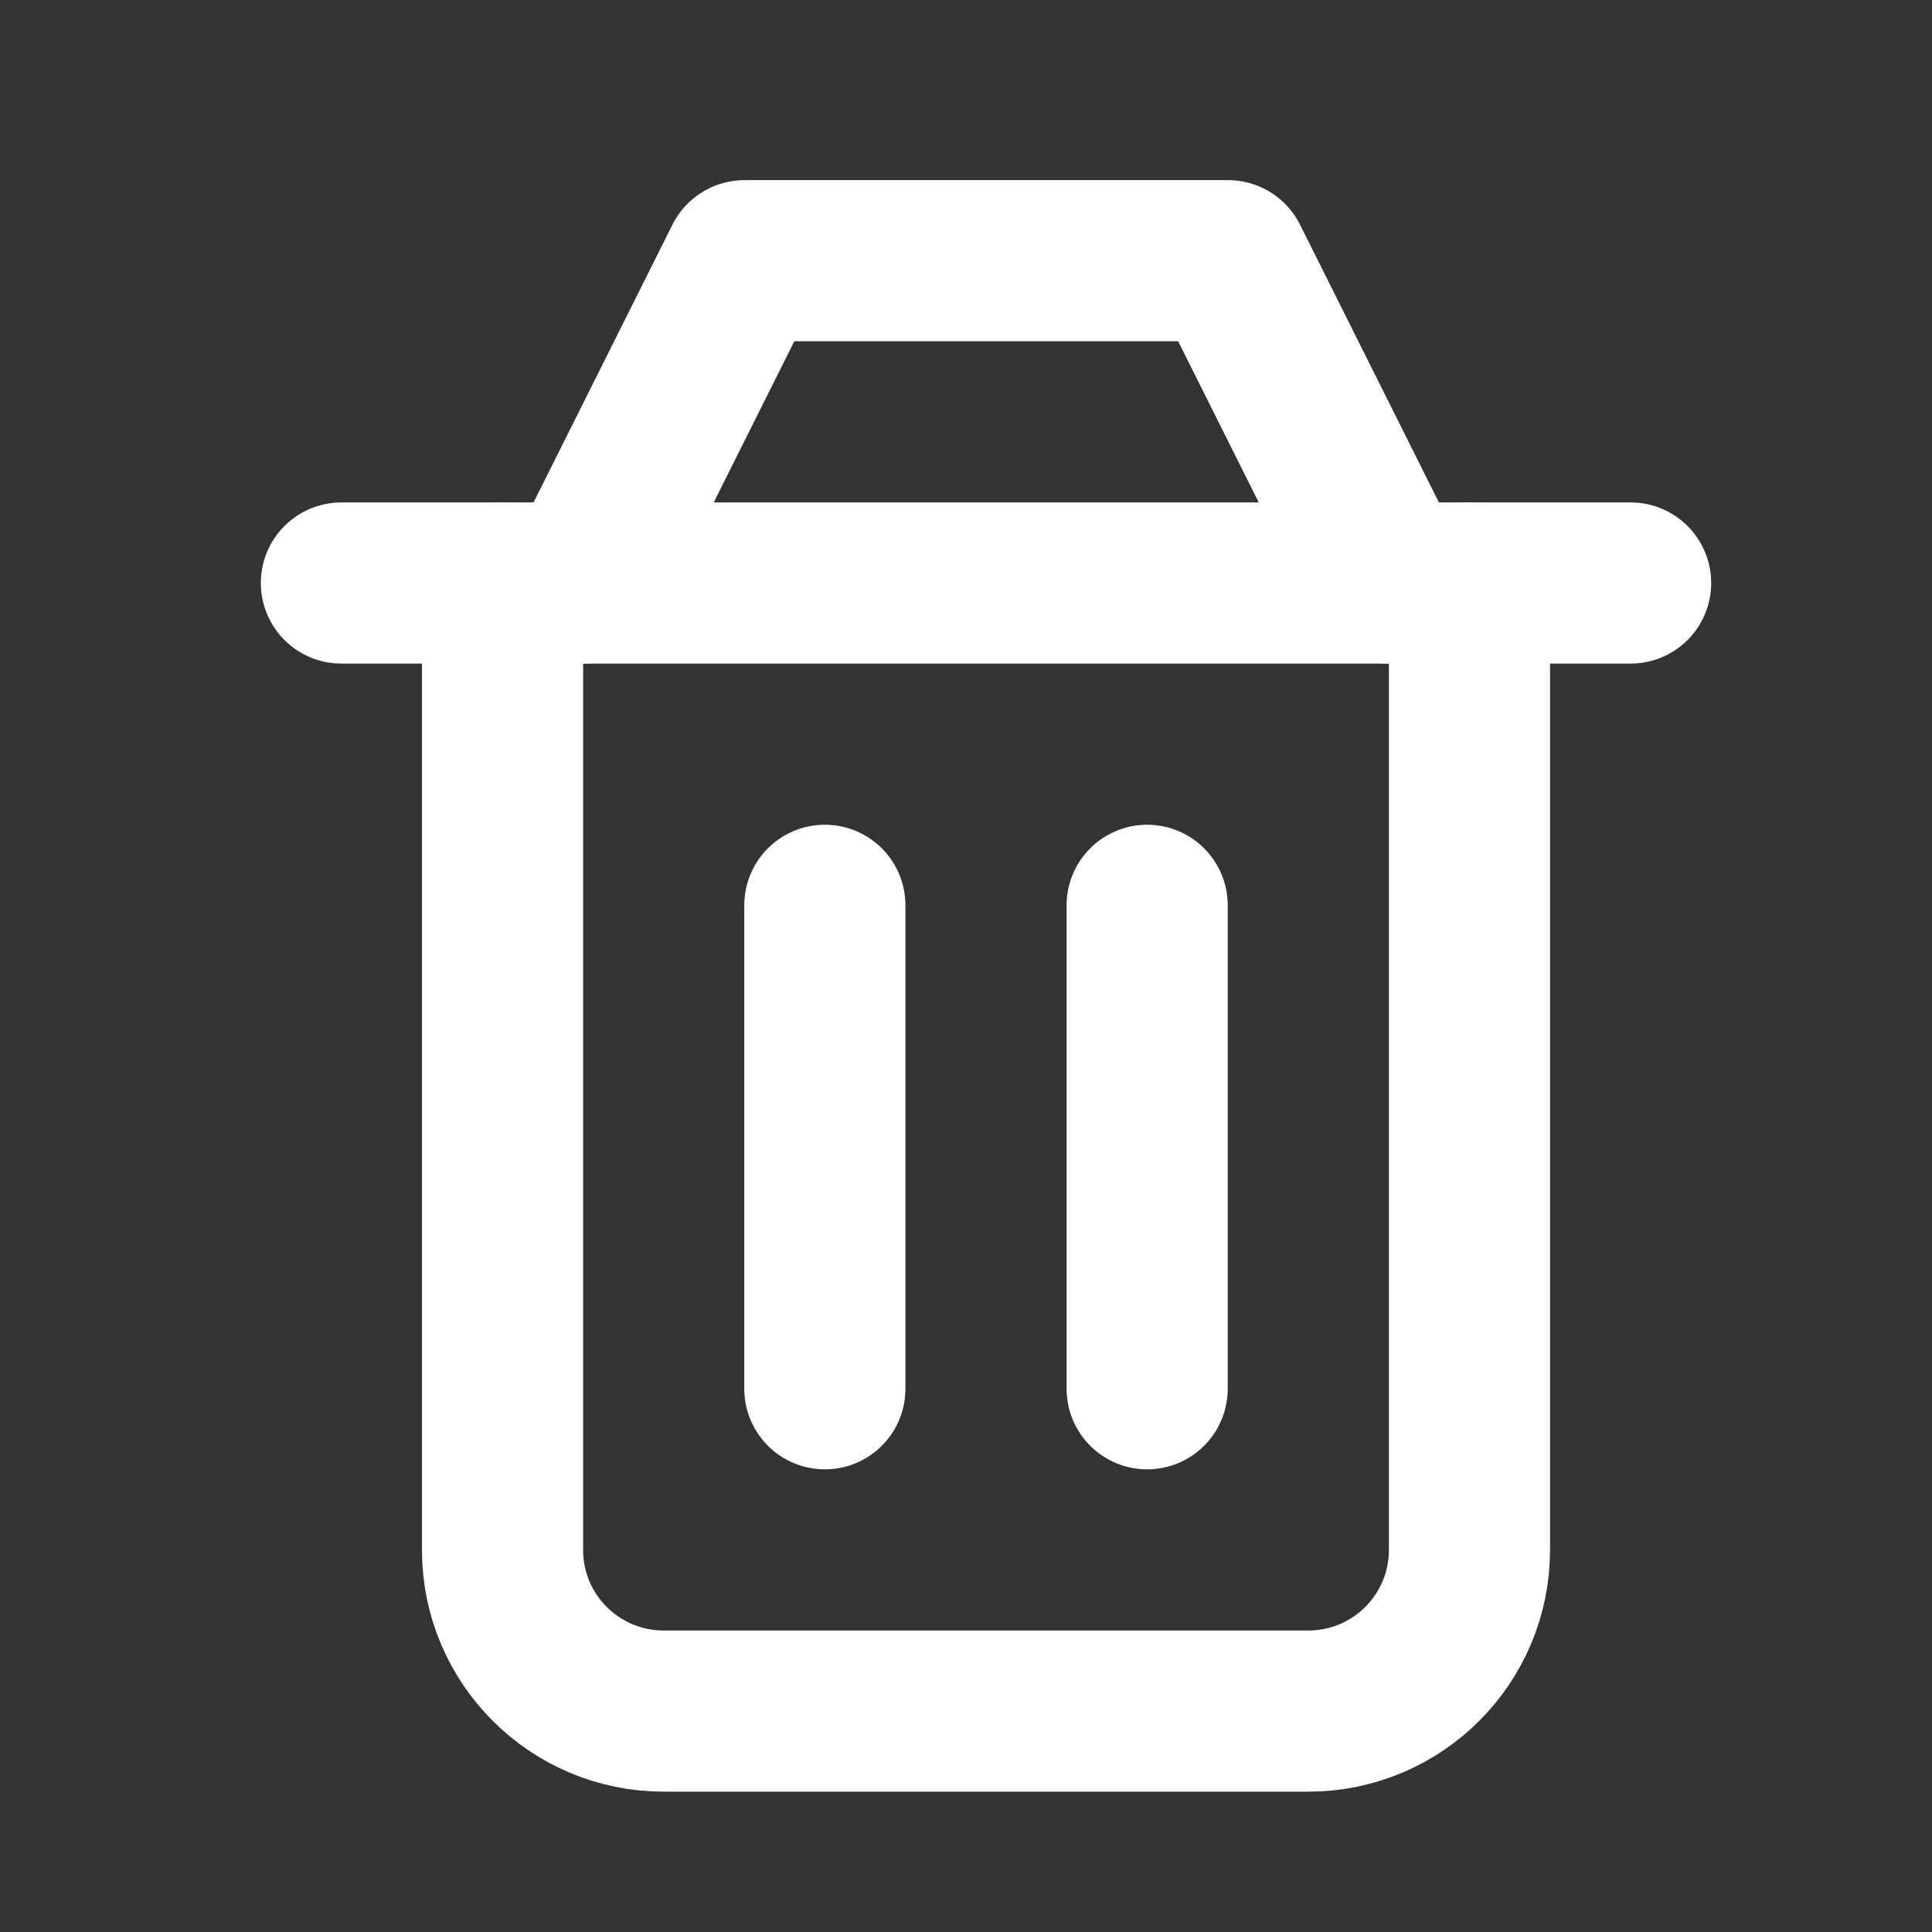
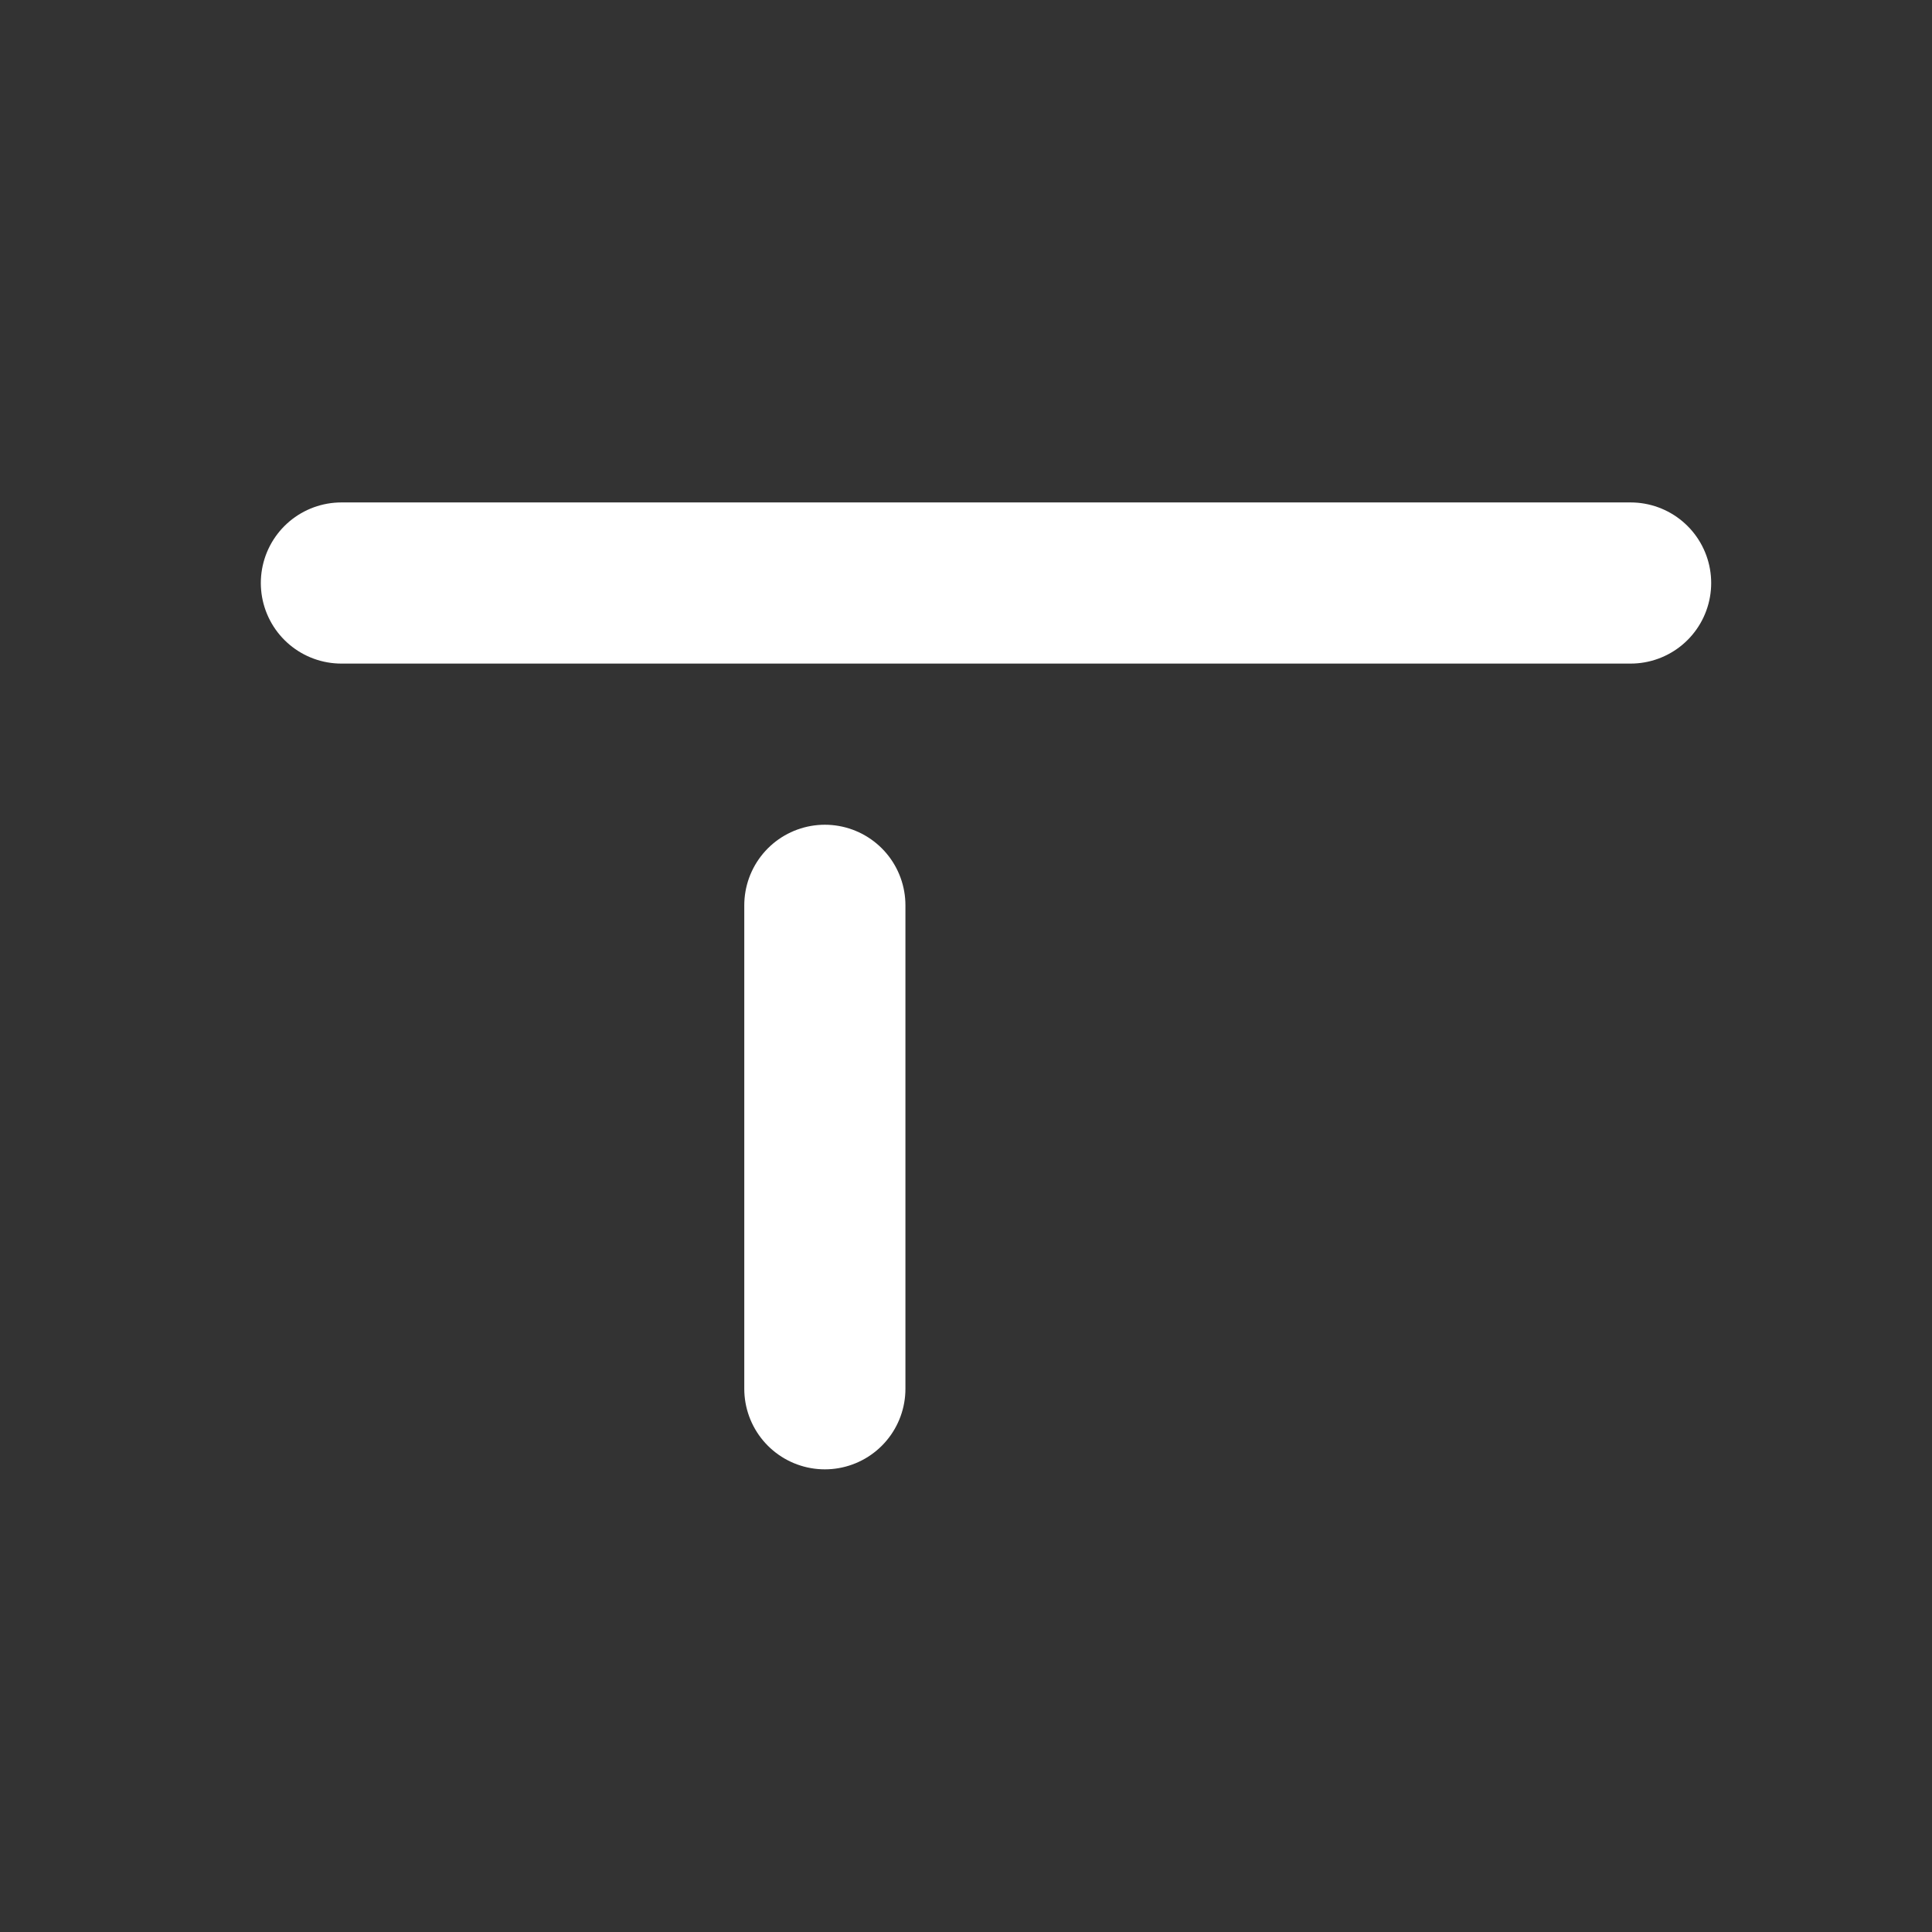
<svg xmlns="http://www.w3.org/2000/svg" width="17" height="17" viewBox="0 0 17 17" fill="none">
  <rect x="0" y="0" width="17" height="17" fill="#333333" stroke="none" />
-   <path d="M10.094 7.966V12.22" stroke="white" stroke-width="1.418" stroke-linecap="round" stroke-linejoin="round" />
  <path d="M7.258 7.966V12.22" stroke="white" stroke-width="1.418" stroke-linecap="round" stroke-linejoin="round" />
-   <path d="M4.422 5.13V13.639C4.422 14.422 5.057 15.056 5.84 15.056H11.512C12.295 15.056 12.93 14.422 12.93 13.639V5.13" stroke="white" stroke-width="1.418" stroke-linecap="round" stroke-linejoin="round" />
  <path d="M3.004 5.13H14.348" stroke="white" stroke-width="1.418" stroke-linecap="round" stroke-linejoin="round" />
-   <path d="M5.133 5.13L6.551 2.294H10.805L12.223 5.13" stroke="white" stroke-width="1.418" stroke-linecap="round" stroke-linejoin="round" />
</svg>